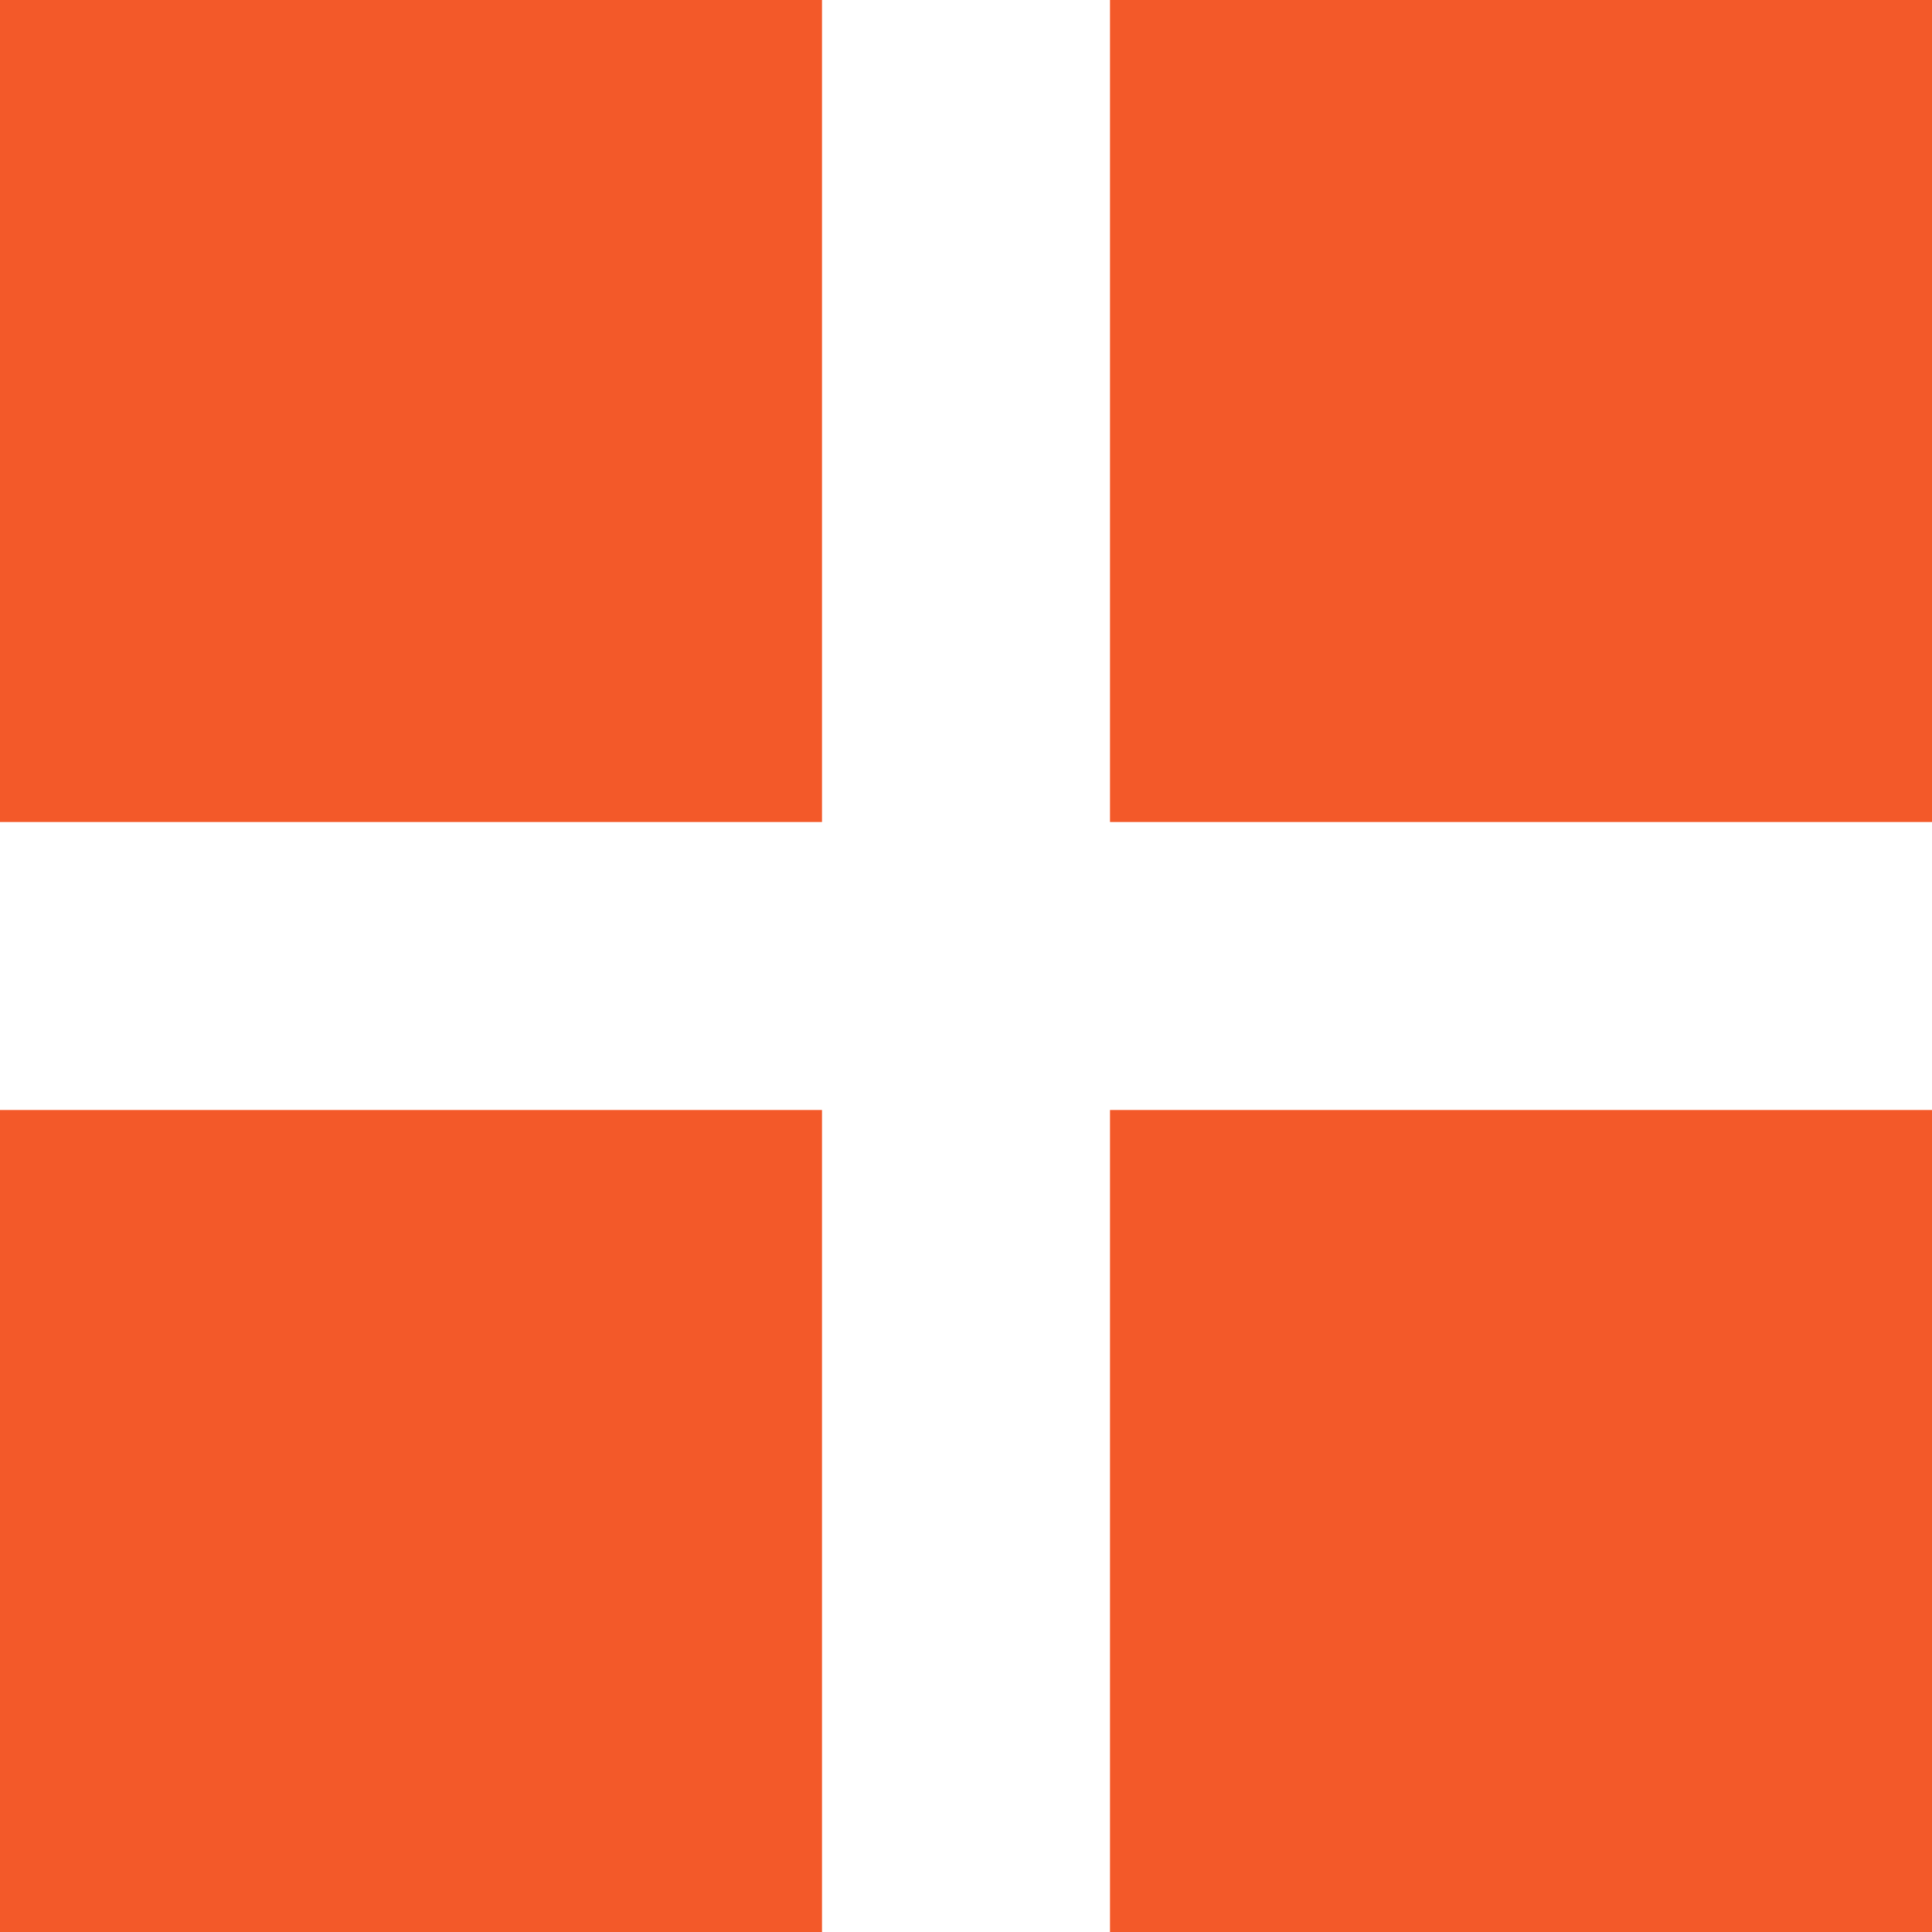
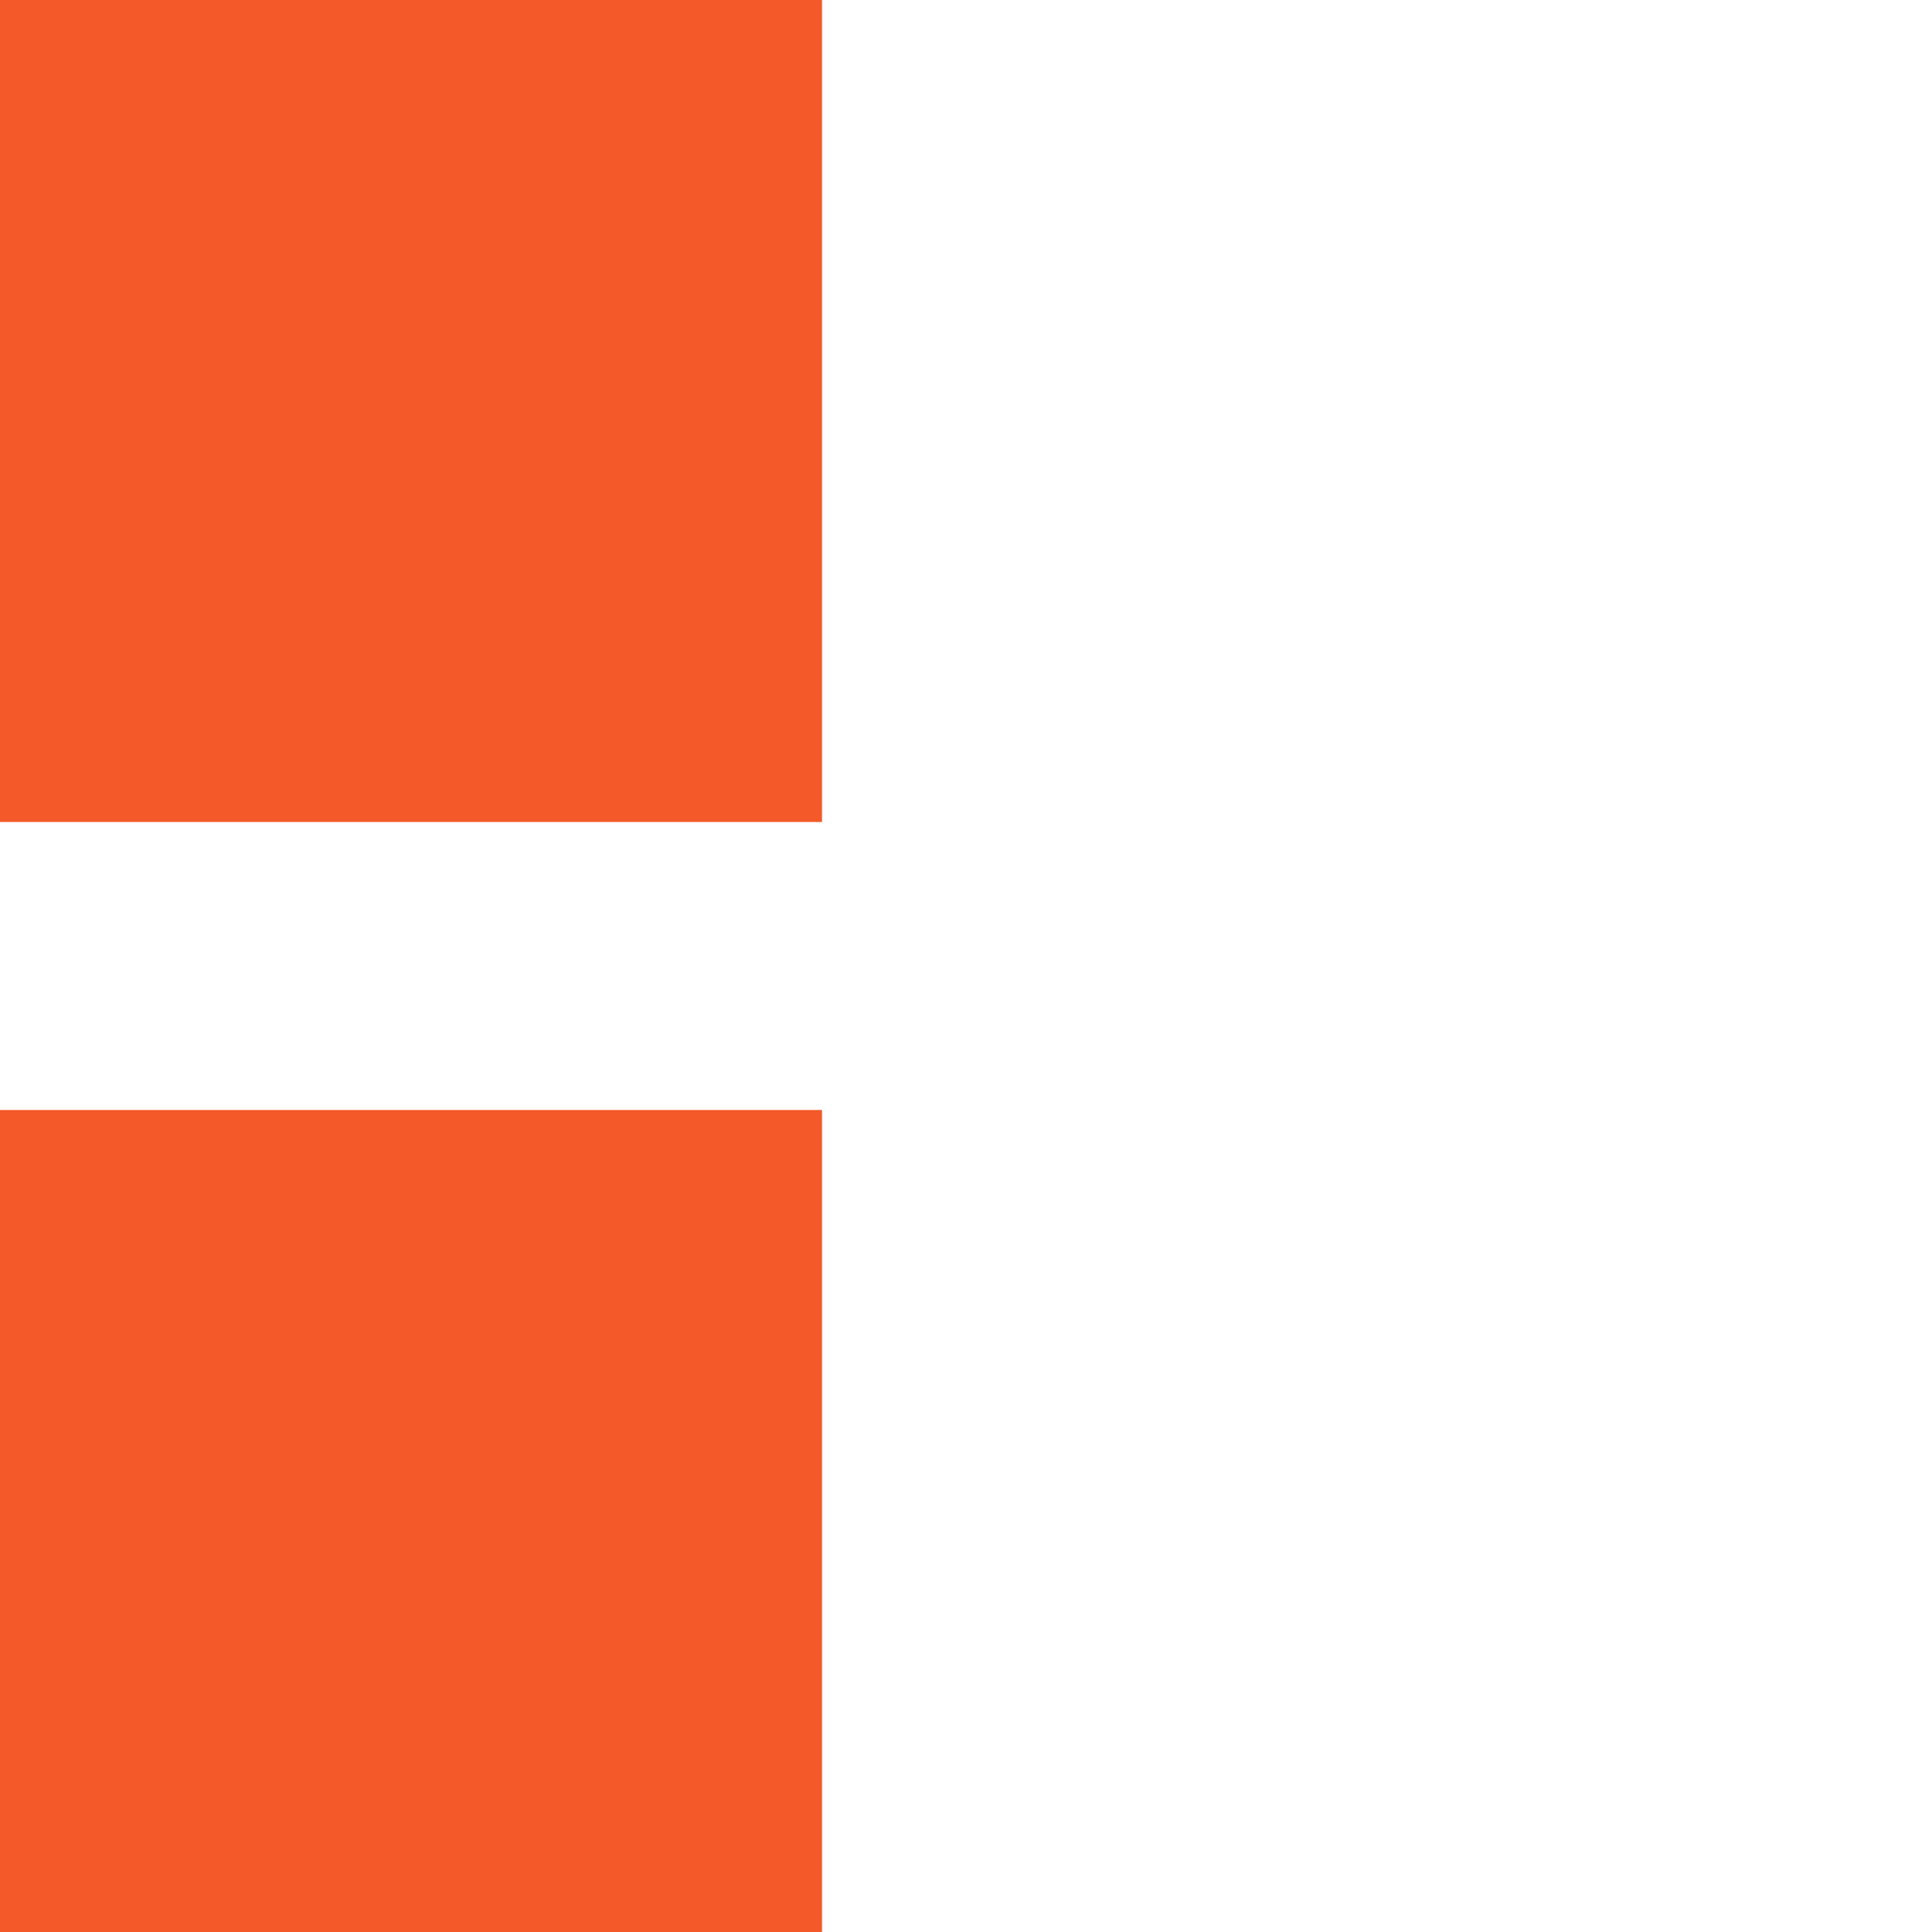
<svg xmlns="http://www.w3.org/2000/svg" version="1.0" id="Layer_1" x="0px" y="0px" viewBox="0 0 32.2 32.2" style="enable-background:new 0 0 32.2 32.2;" xml:space="preserve">
  <style type="text/css">
	.st0{fill:#F35929;}
</style>
  <g>
    <g>
      <g>
        <rect class="st0" width="13.7" height="13.7" />
      </g>
    </g>
    <g>
      <g>
-         <rect x="18.5" class="st0" width="13.7" height="13.7" />
-       </g>
+         </g>
    </g>
    <g>
      <g>
        <rect y="18.5" class="st0" width="13.7" height="13.7" />
      </g>
    </g>
    <g>
      <g>
-         <rect x="18.5" y="18.5" class="st0" width="13.7" height="13.7" />
-       </g>
+         </g>
    </g>
  </g>
</svg>